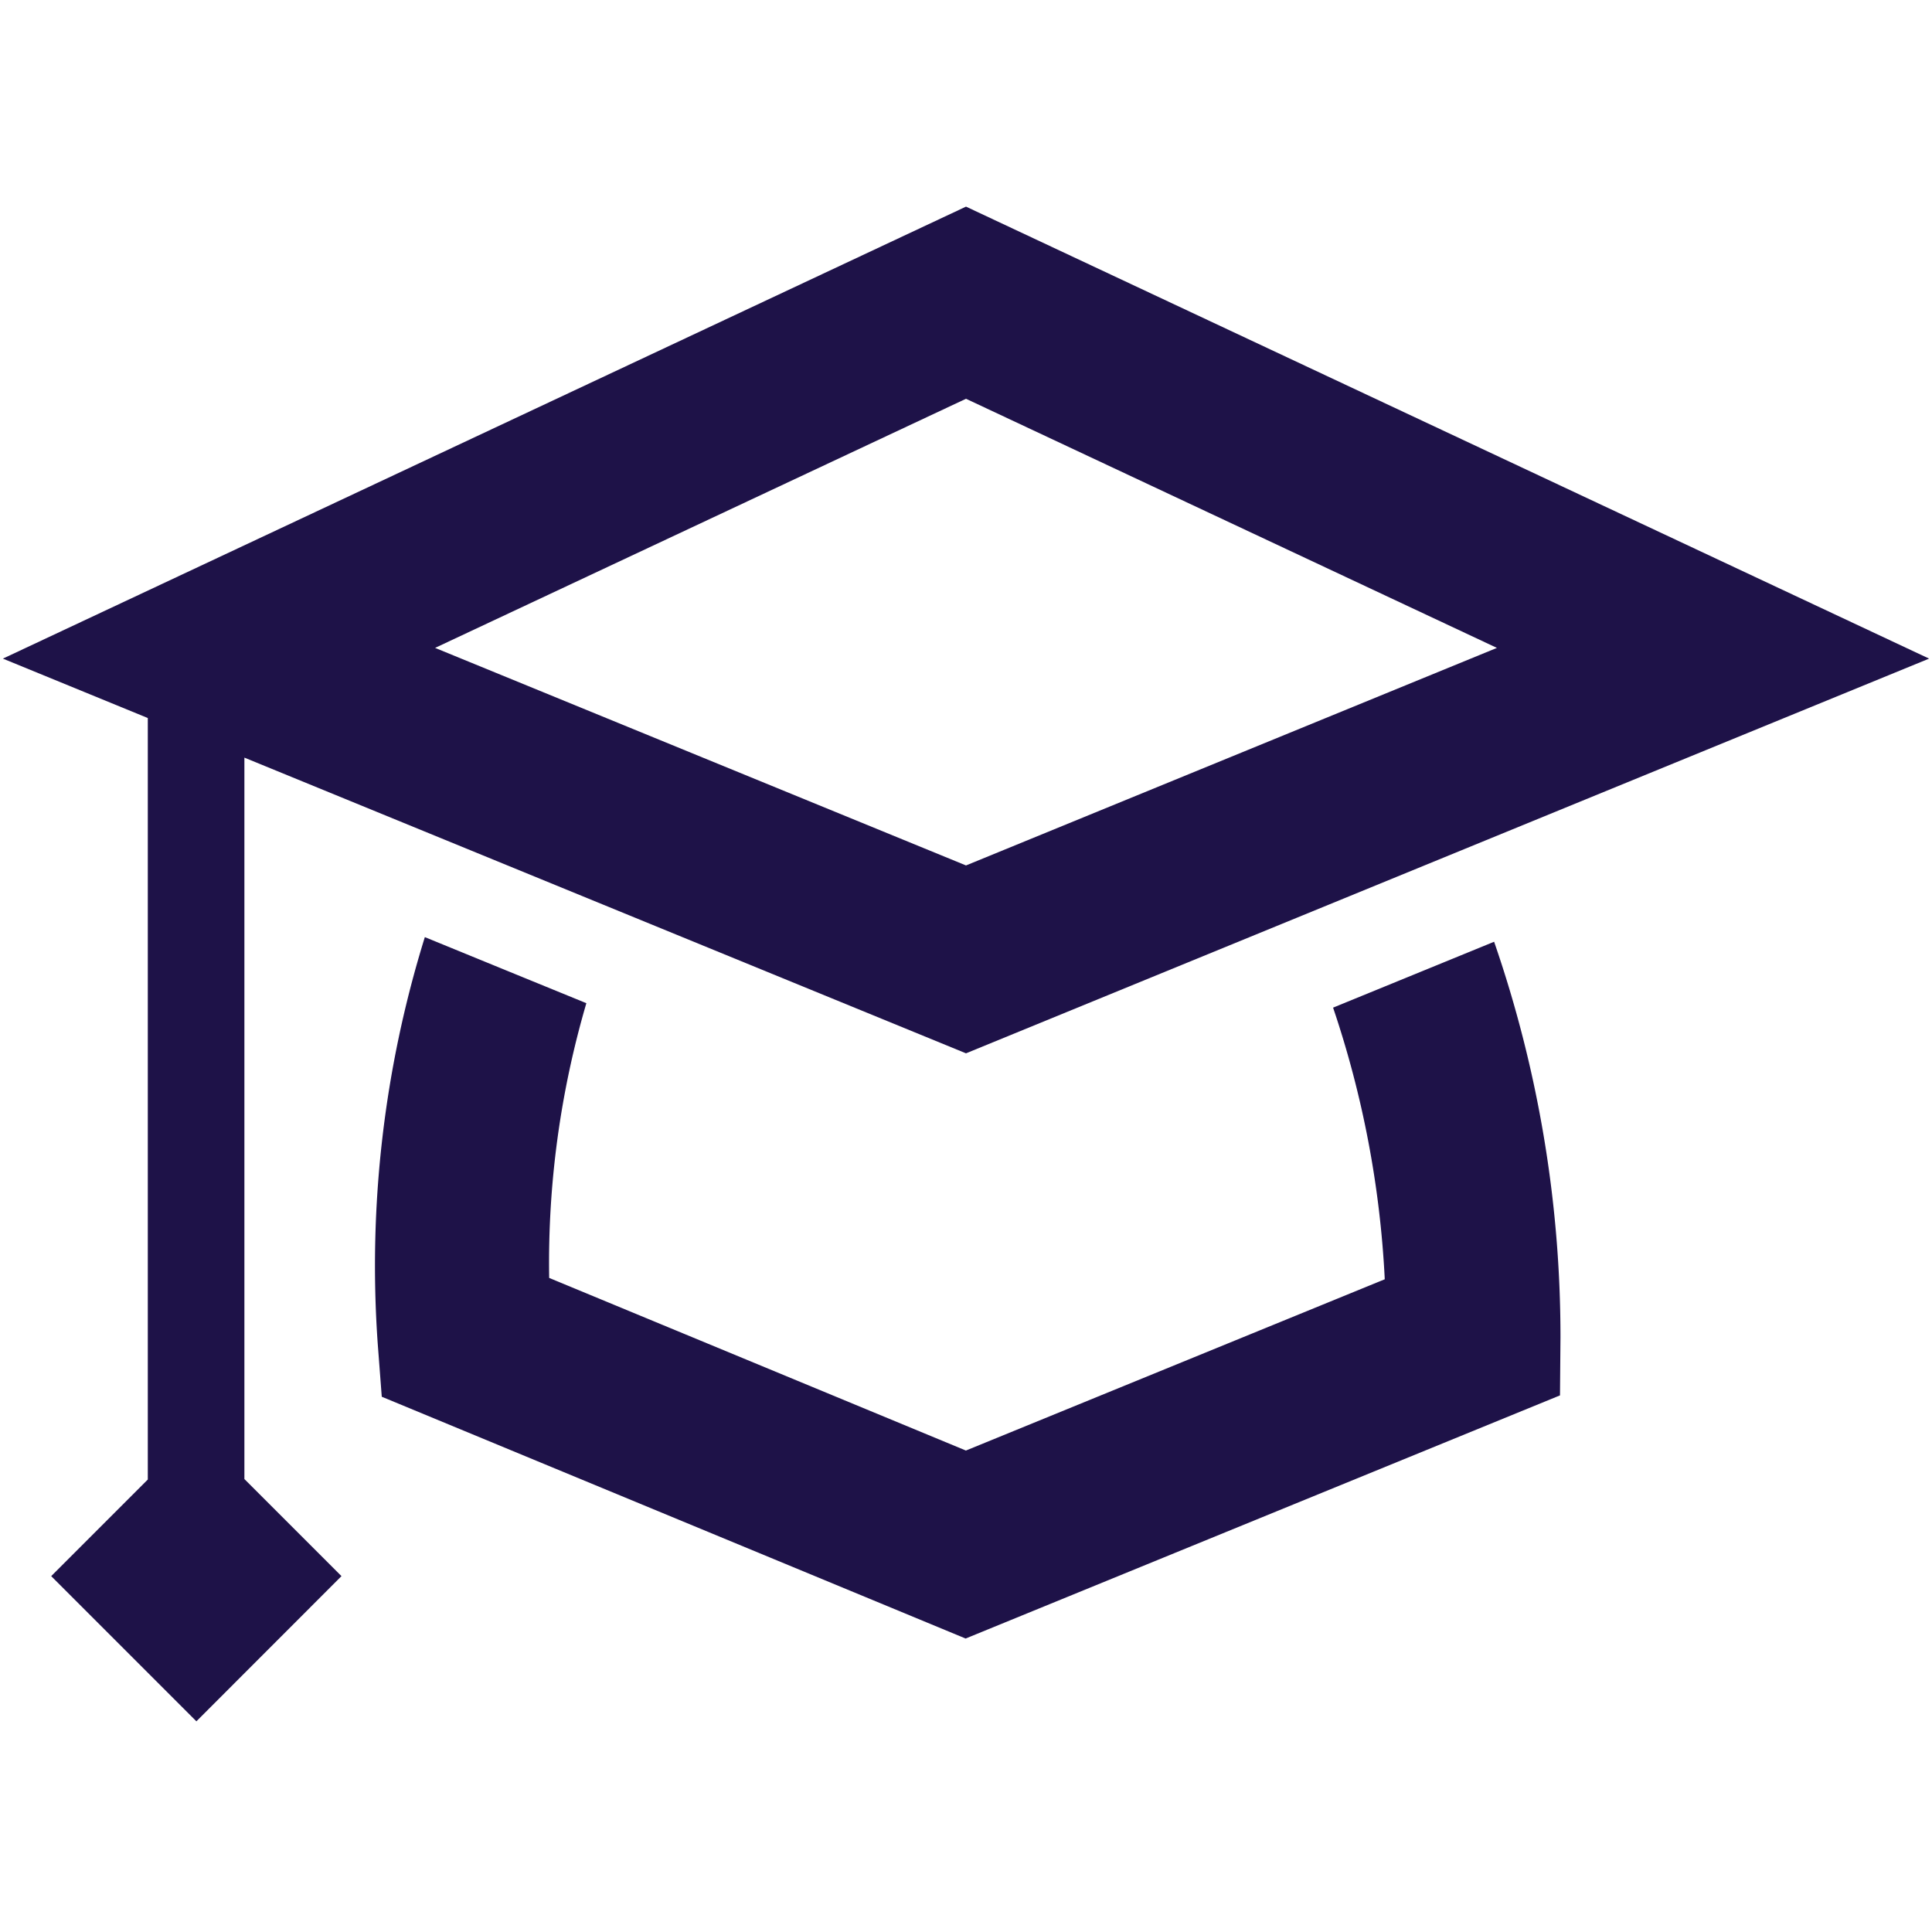
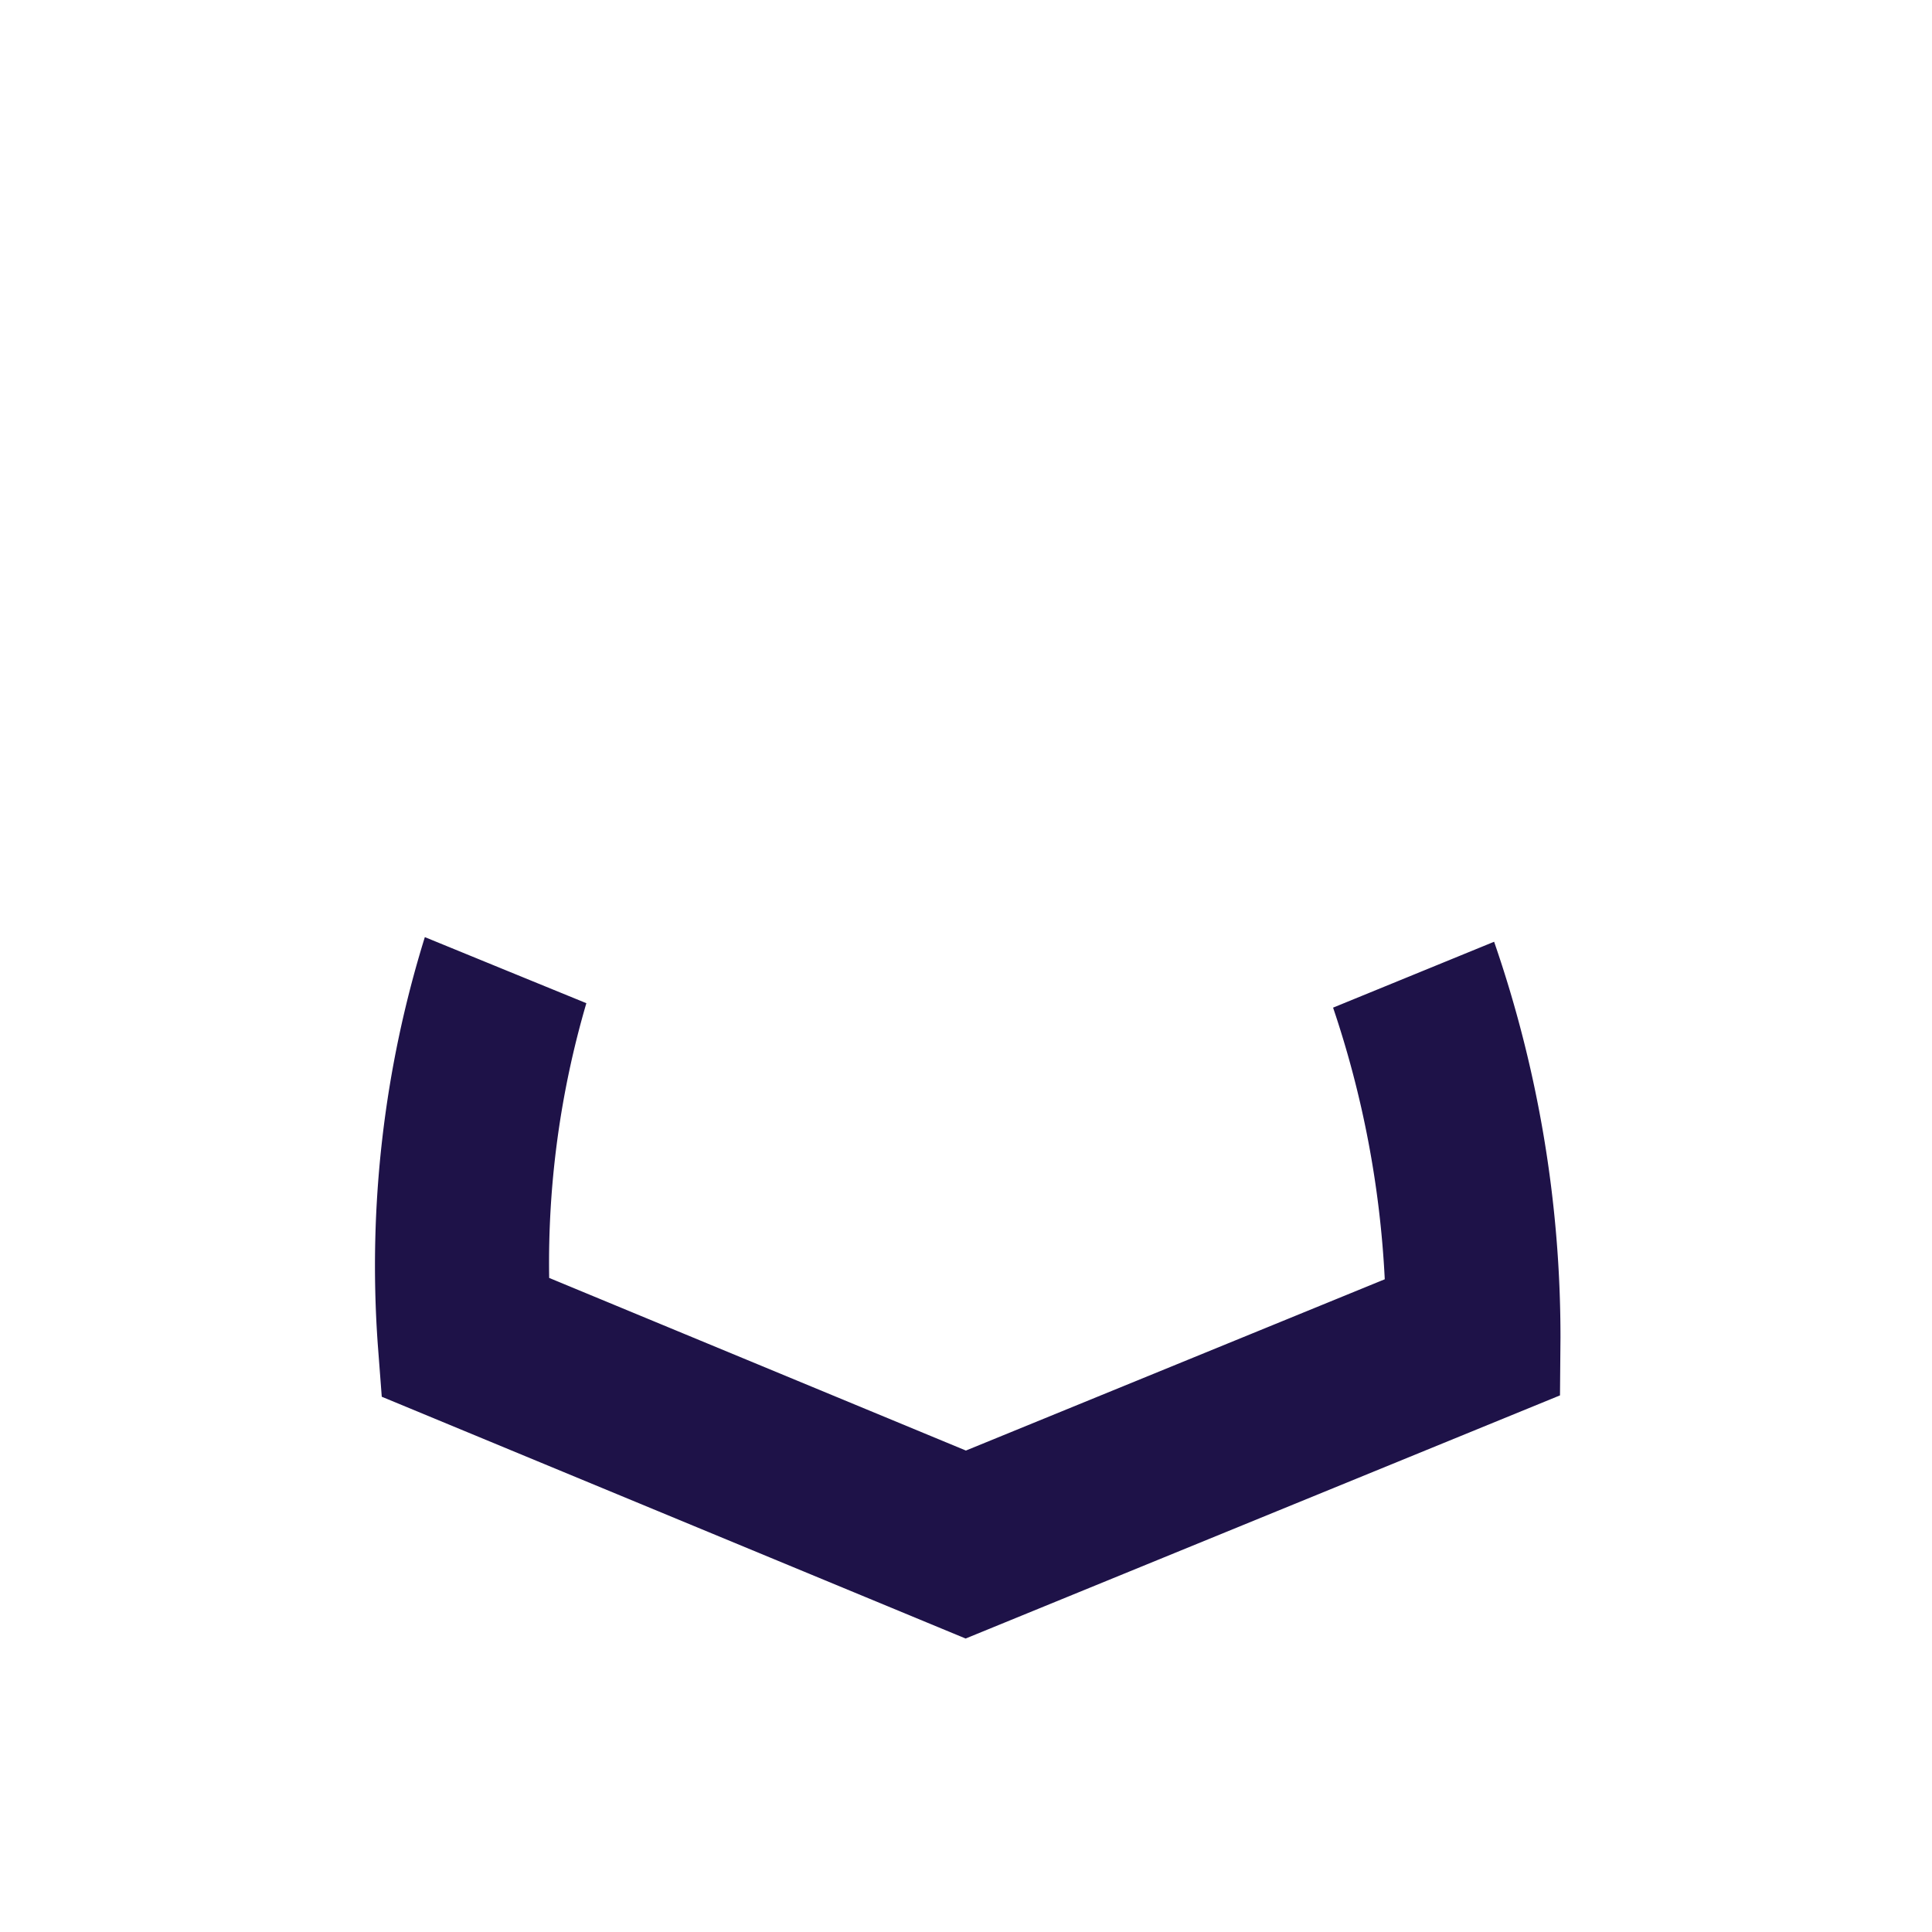
<svg xmlns="http://www.w3.org/2000/svg" id="Layer_1" data-name="Layer 1" viewBox="0 0 20 20">
  <path d="M15.467,9.749l-.831.34-.836.342a10.37,10.37,0,0,1,.535,2.812L9.999,15.016,5.685,13.229a9.559,9.559,0,0,1,.385-2.844L5.231,10.042l-.833-.341a11.465,11.465,0,0,0-.488,4.206l.042.552,6.044,2.503,6.153-2.517.005-.599A12.509,12.509,0,0,0,15.467,9.749Z" fill="#1e1248" />
-   <path d="M10,10.904,19.97,6.818,10,2.139.03,6.818l1.5.615v7.883l-1,1,1.503,1.503L3.535,16.316,2.53,15.311V7.843ZM10,4.128l5.496,2.579L10,8.959,4.504,6.707Z" fill="#1e1248" />
</svg>